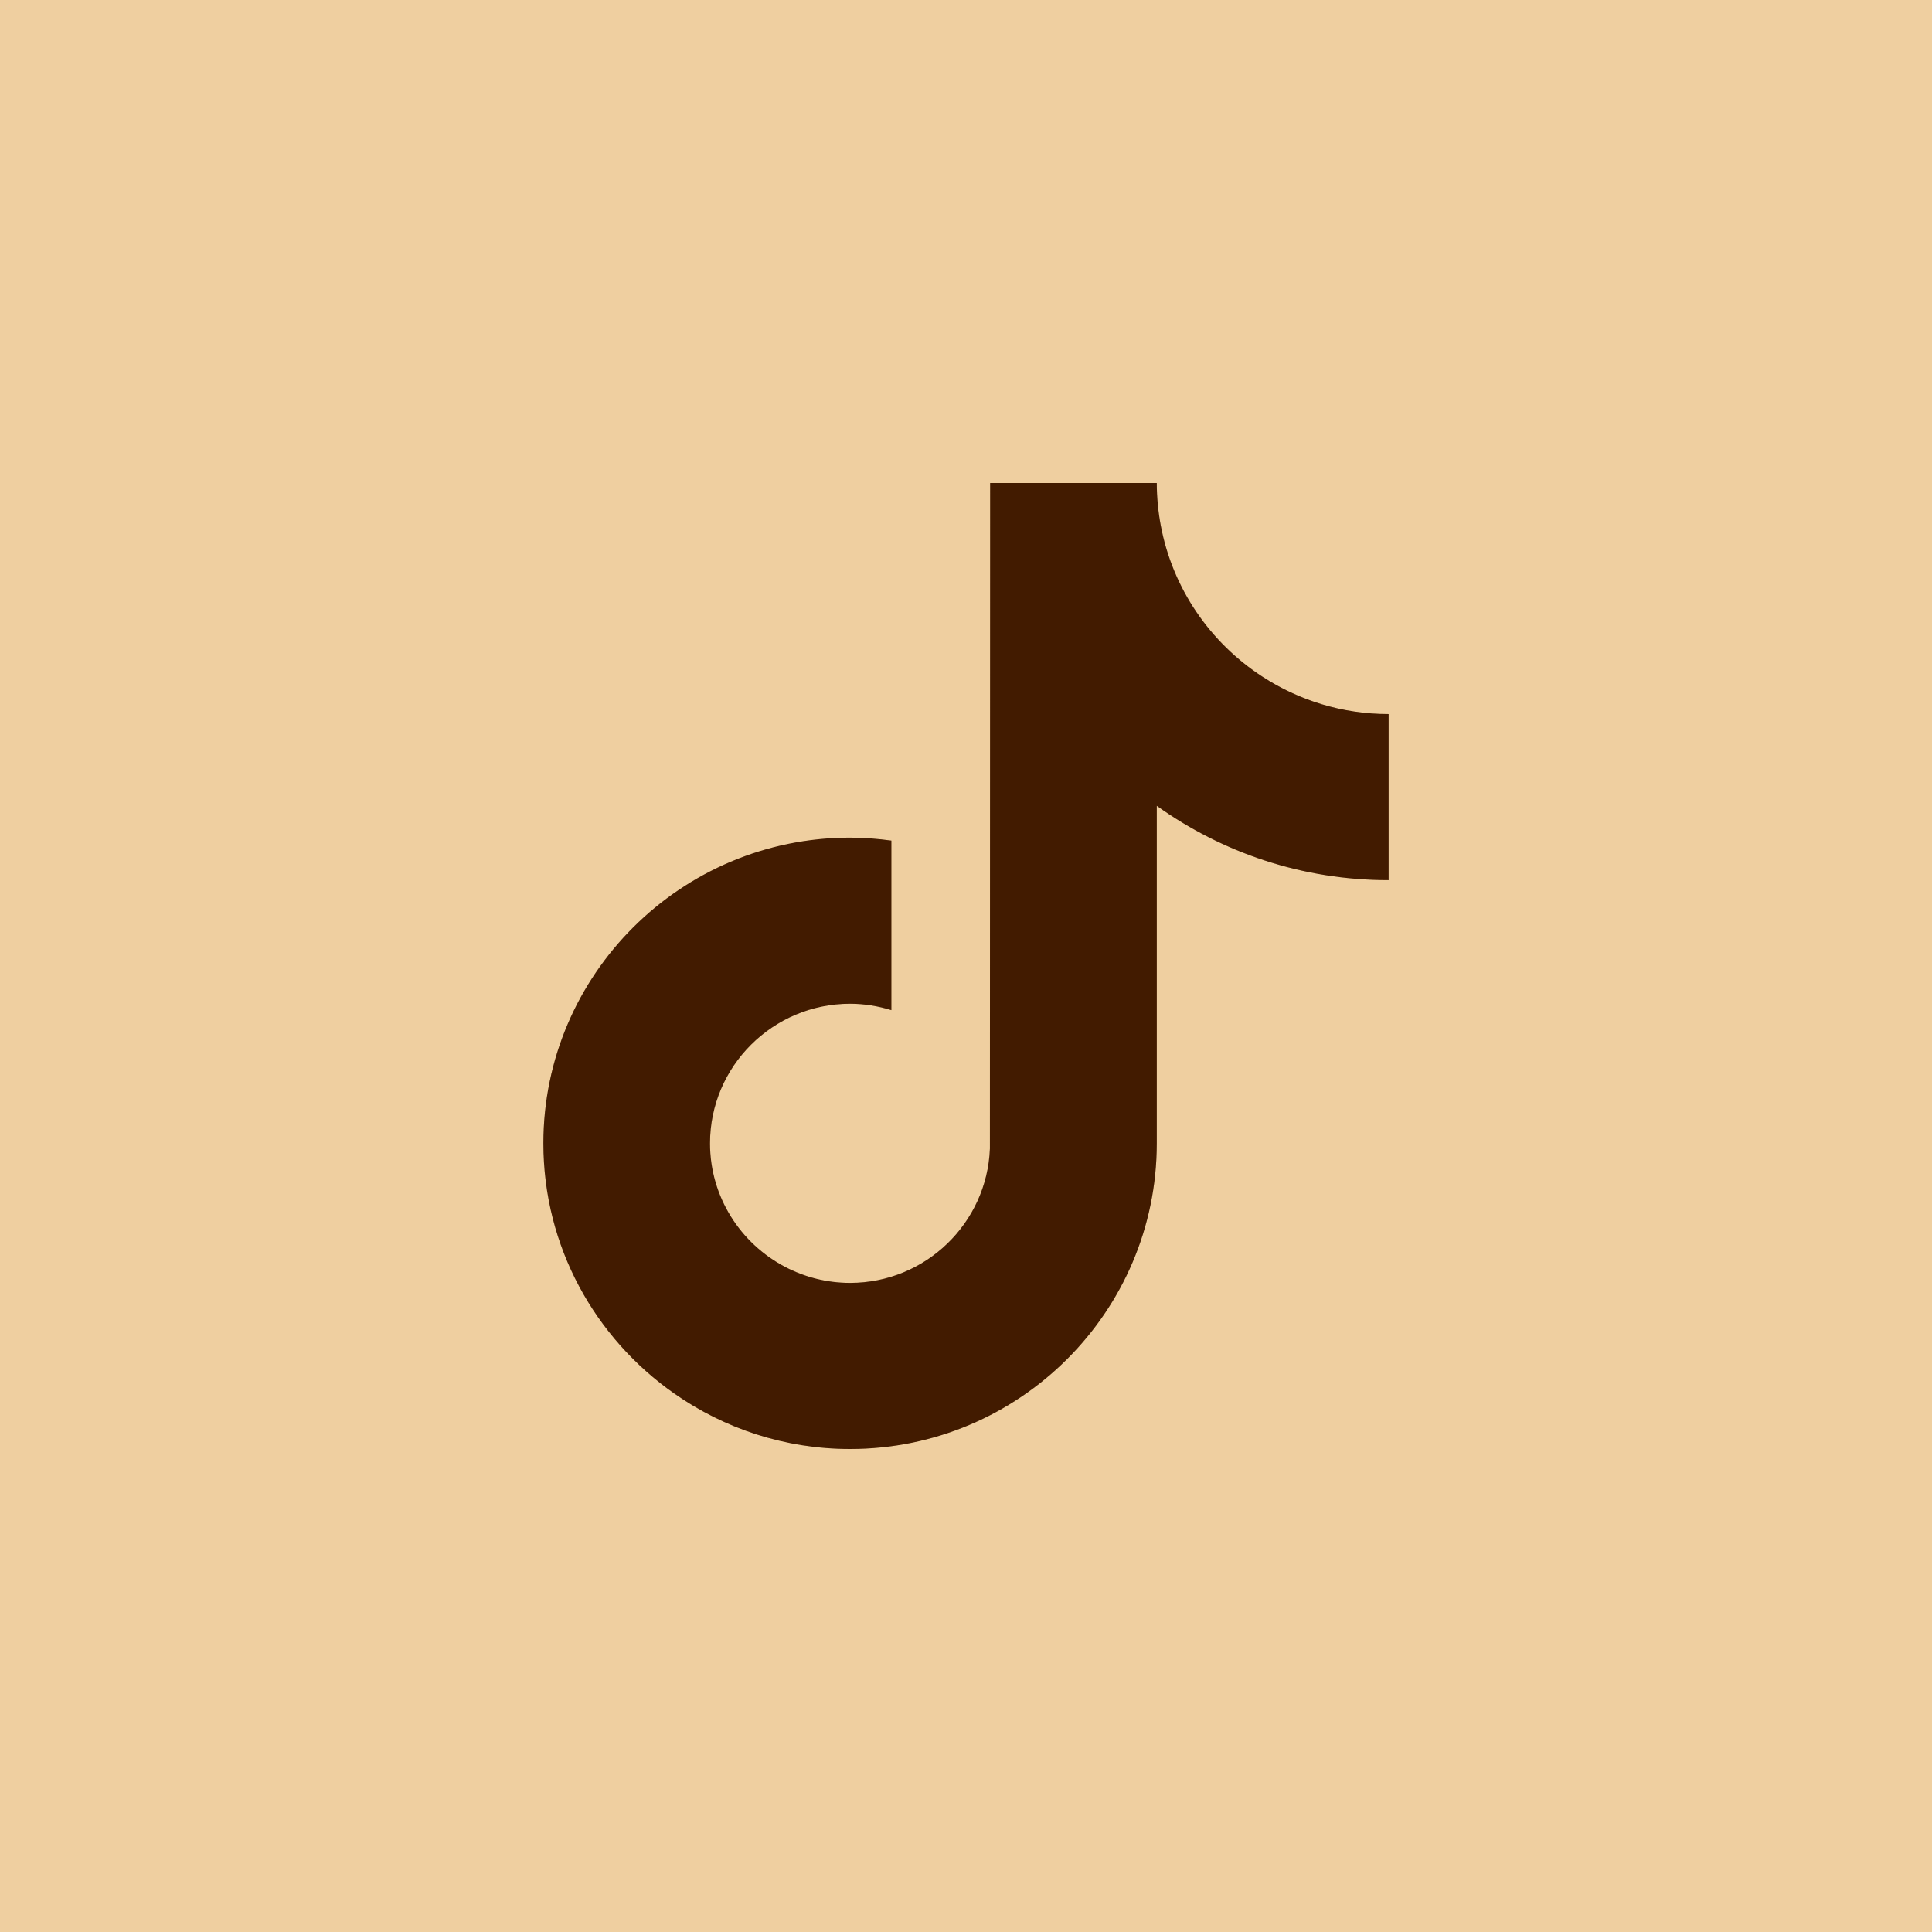
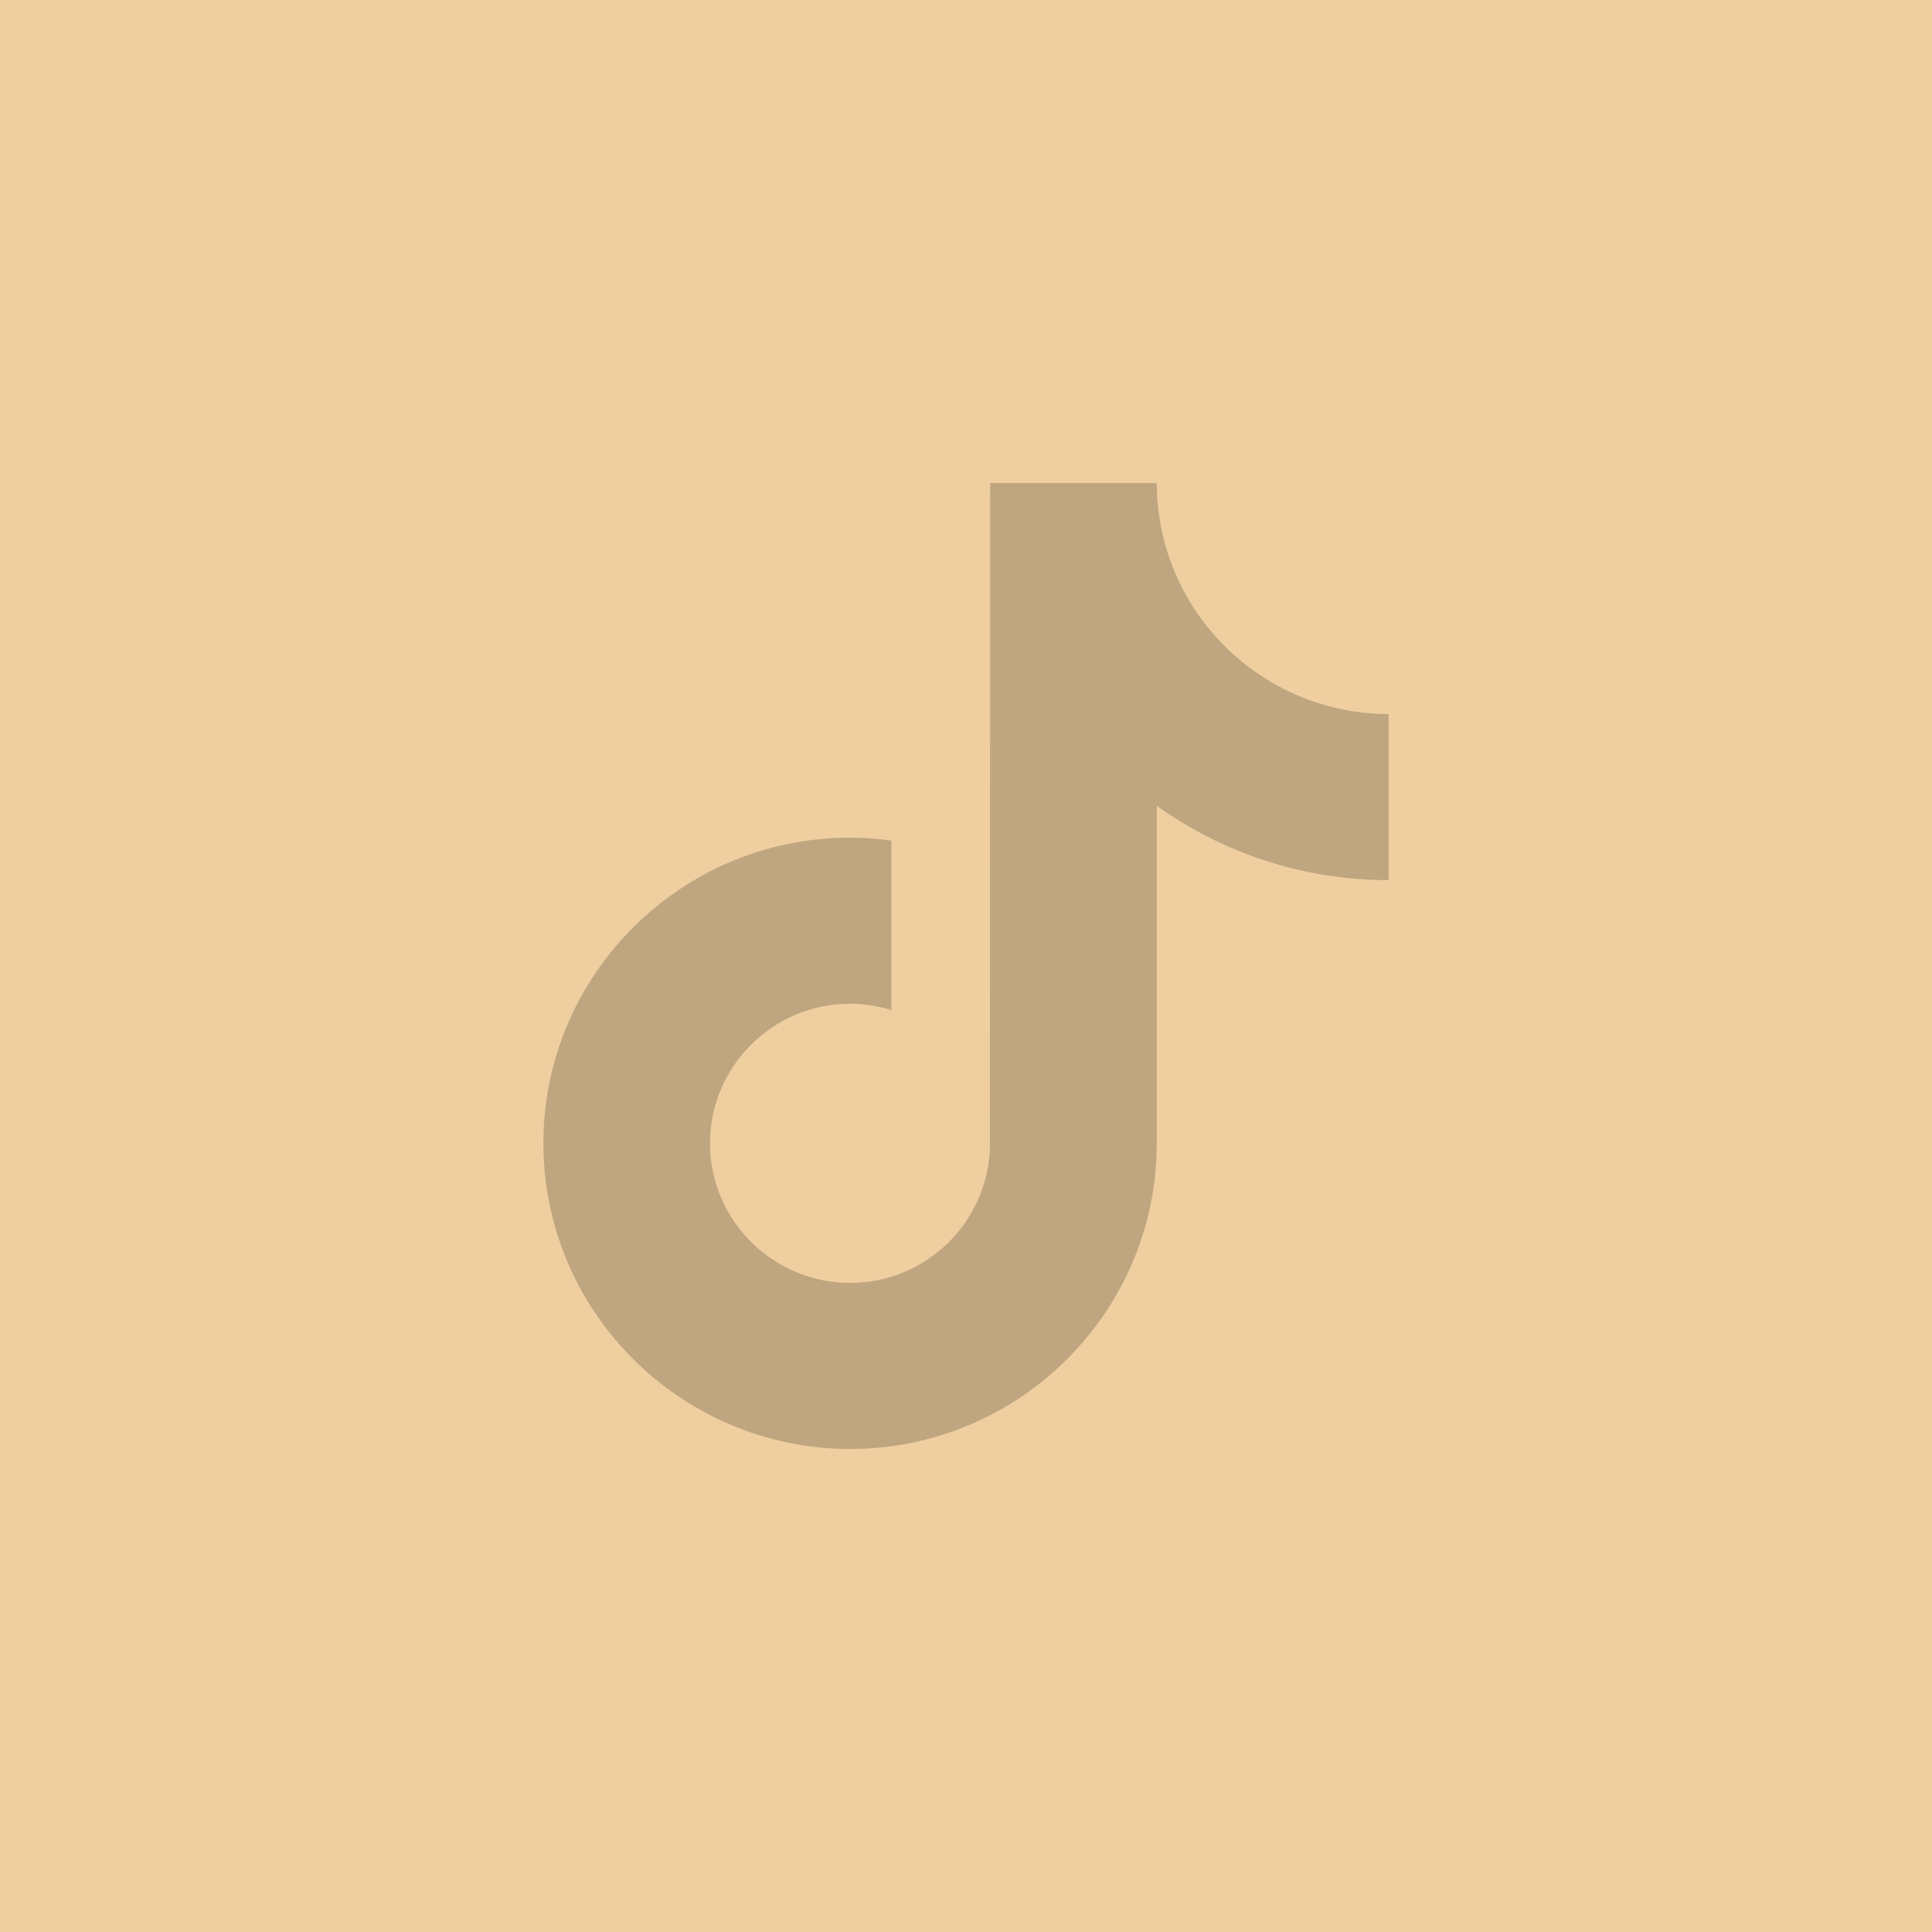
<svg xmlns="http://www.w3.org/2000/svg" width="32" height="32" viewBox="0 0 32 32" fill="none">
  <rect width="32" height="32" fill="#EFCFA0" />
  <g clip-path="url(#clip0_218_416)">
-     <path d="M20.909 11.207C20.044 10.645 19.42 9.746 19.225 8.698C19.183 8.472 19.16 8.238 19.16 8H16.4L16.396 19.024C16.349 20.258 15.33 21.249 14.08 21.249C13.692 21.249 13.326 21.152 13.004 20.984C12.265 20.596 11.76 19.825 11.76 18.937C11.76 17.662 12.801 16.625 14.08 16.625C14.319 16.625 14.548 16.664 14.764 16.731V13.923C14.54 13.893 14.312 13.874 14.08 13.874C11.279 13.874 9 16.145 9 18.937C9 20.65 9.859 22.166 11.169 23.082C11.994 23.66 12.998 24 14.08 24C16.881 24 19.16 21.729 19.16 18.937V13.347C20.242 14.121 21.569 14.578 23 14.578V11.827C22.229 11.827 21.511 11.598 20.909 11.207Z" fill="#532200" />
    <path d="M20.909 11.207C20.044 10.645 19.42 9.746 19.225 8.698C19.183 8.472 19.16 8.238 19.16 8H16.4L16.396 19.024C16.349 20.258 15.33 21.249 14.08 21.249C13.692 21.249 13.326 21.152 13.004 20.984C12.265 20.596 11.76 19.825 11.76 18.937C11.76 17.662 12.801 16.625 14.08 16.625C14.319 16.625 14.548 16.664 14.764 16.731V13.923C14.54 13.893 14.312 13.874 14.08 13.874C11.279 13.874 9 16.145 9 18.937C9 20.65 9.859 22.166 11.169 23.082C11.994 23.66 12.998 24 14.08 24C16.881 24 19.16 21.729 19.16 18.937V13.347C20.242 14.121 21.569 14.578 23 14.578V11.827C22.229 11.827 21.511 11.598 20.909 11.207Z" fill="black" fill-opacity="0.2" />
  </g>
  <defs>
    <clipPath id="clip0_218_416">
      <rect width="14" height="16" fill="white" transform="translate(9 8)" />
    </clipPath>
  </defs>
</svg>